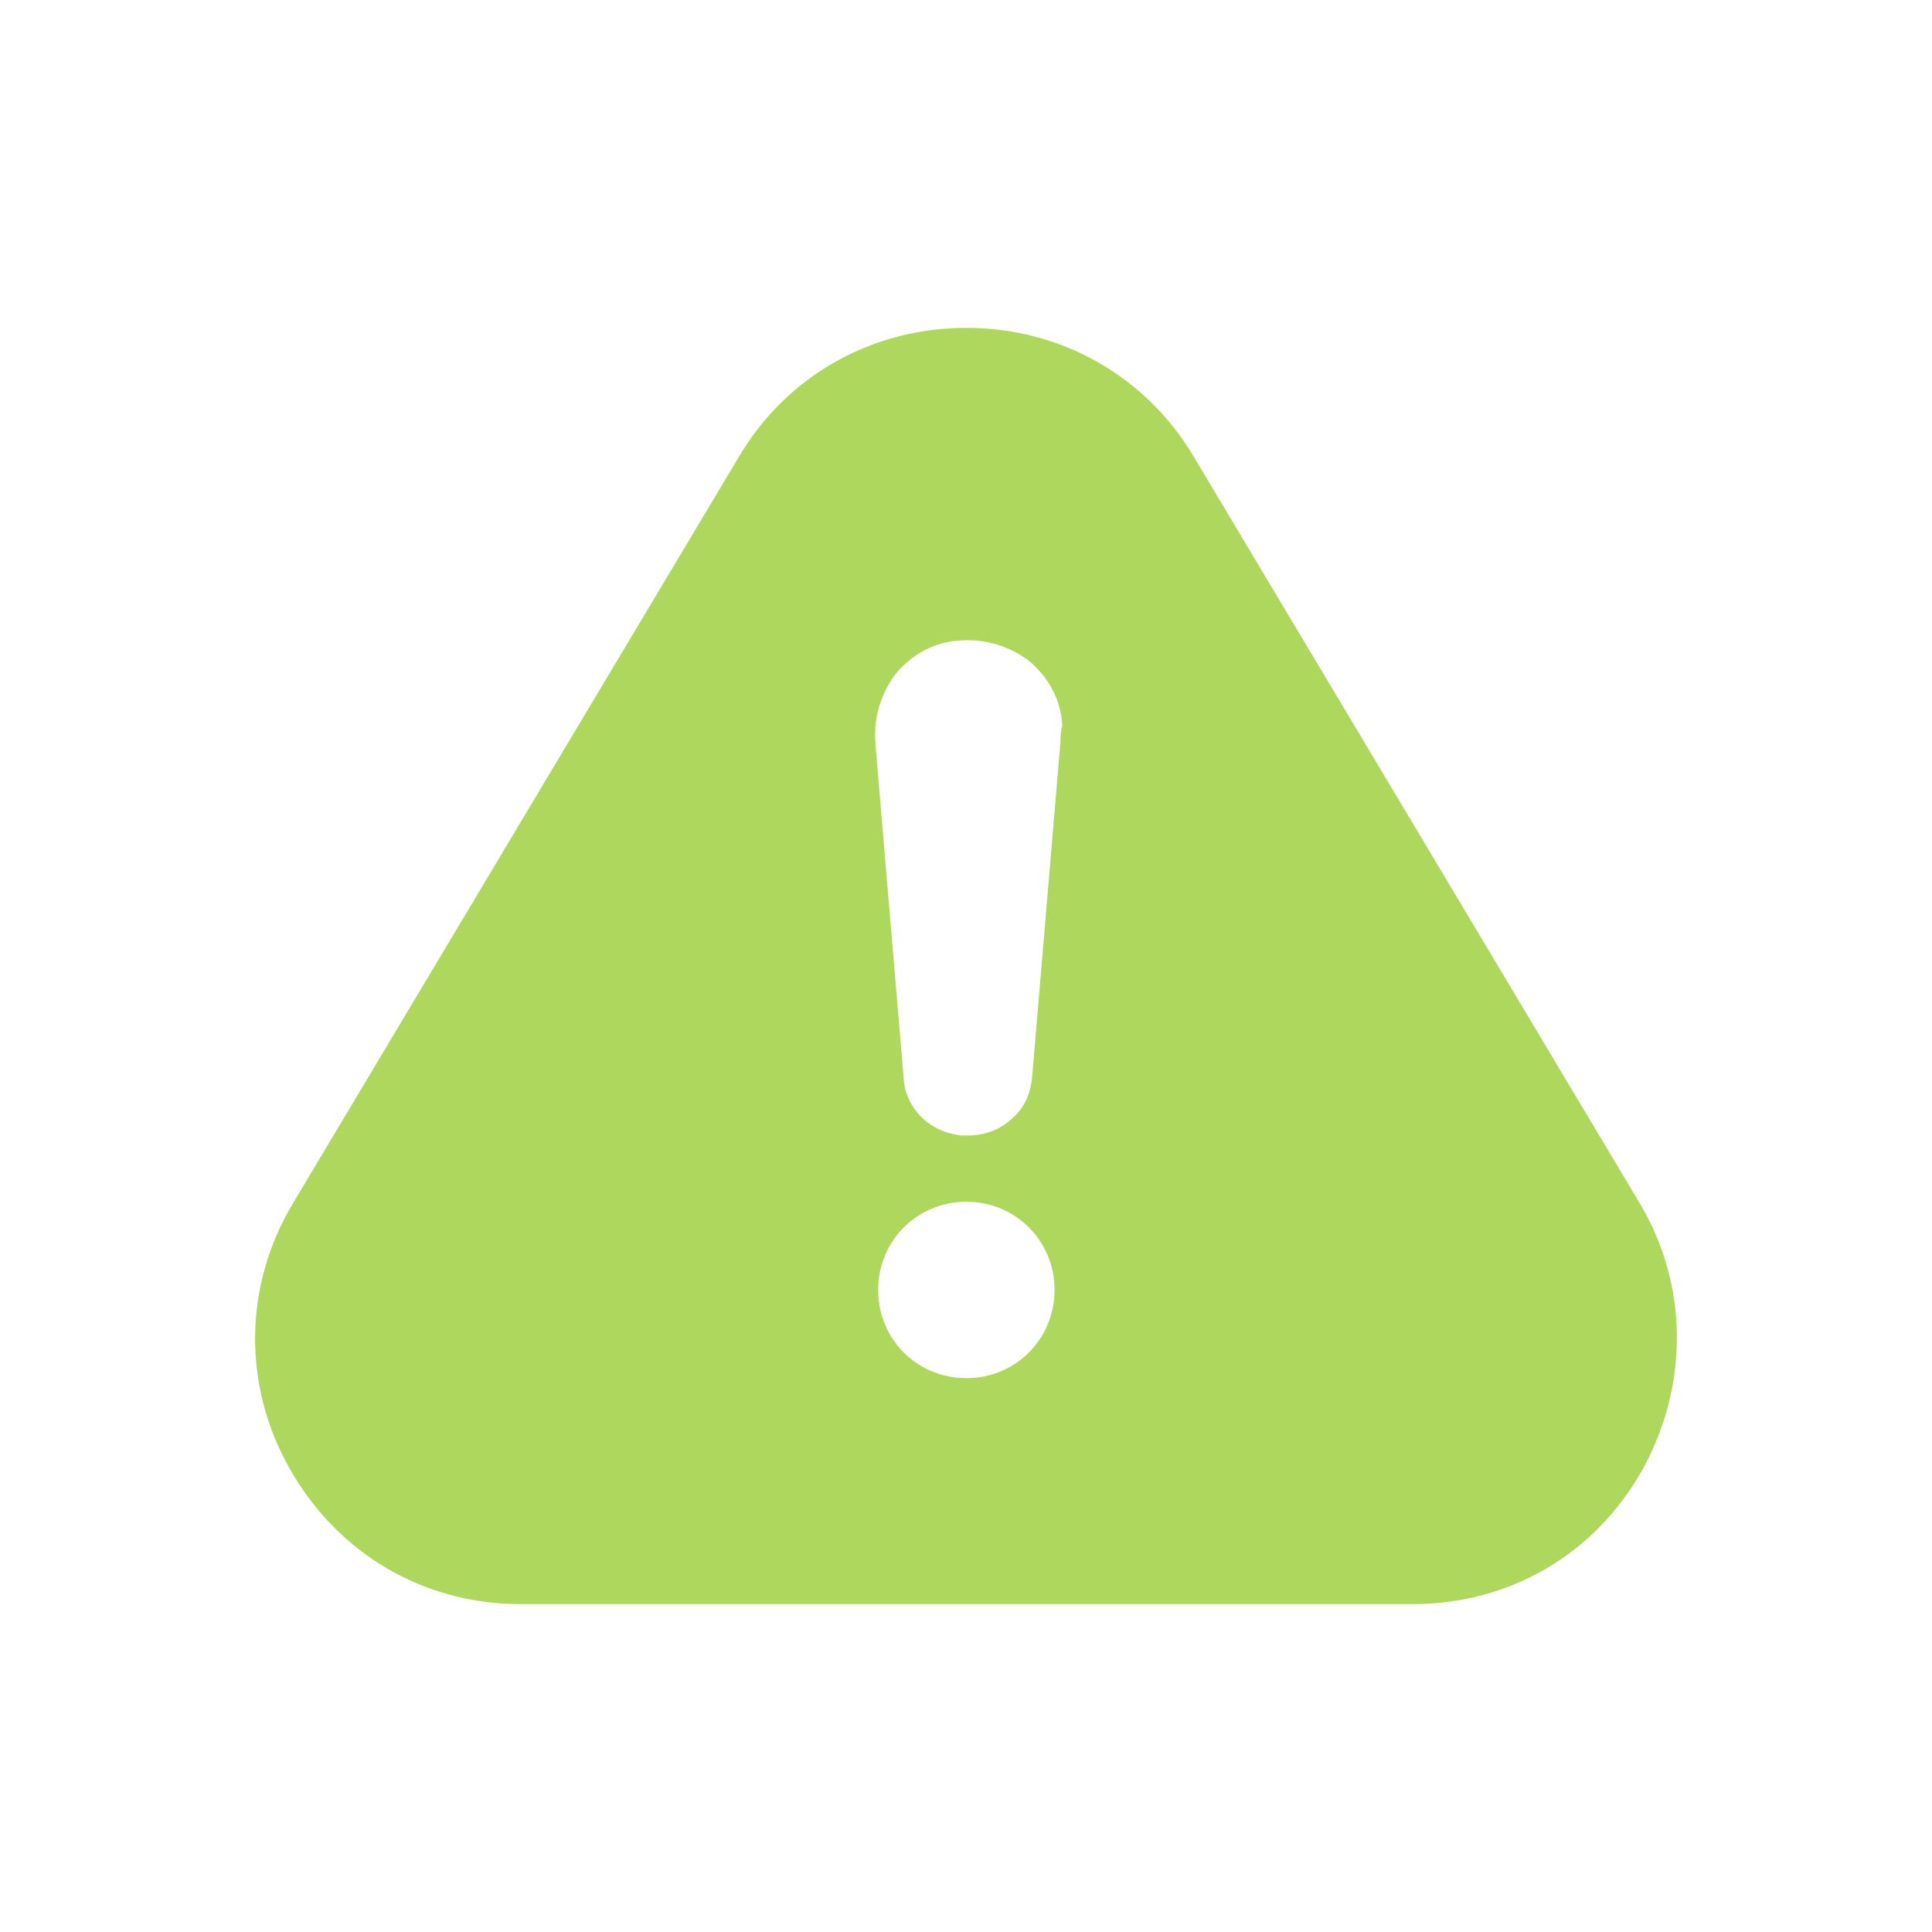
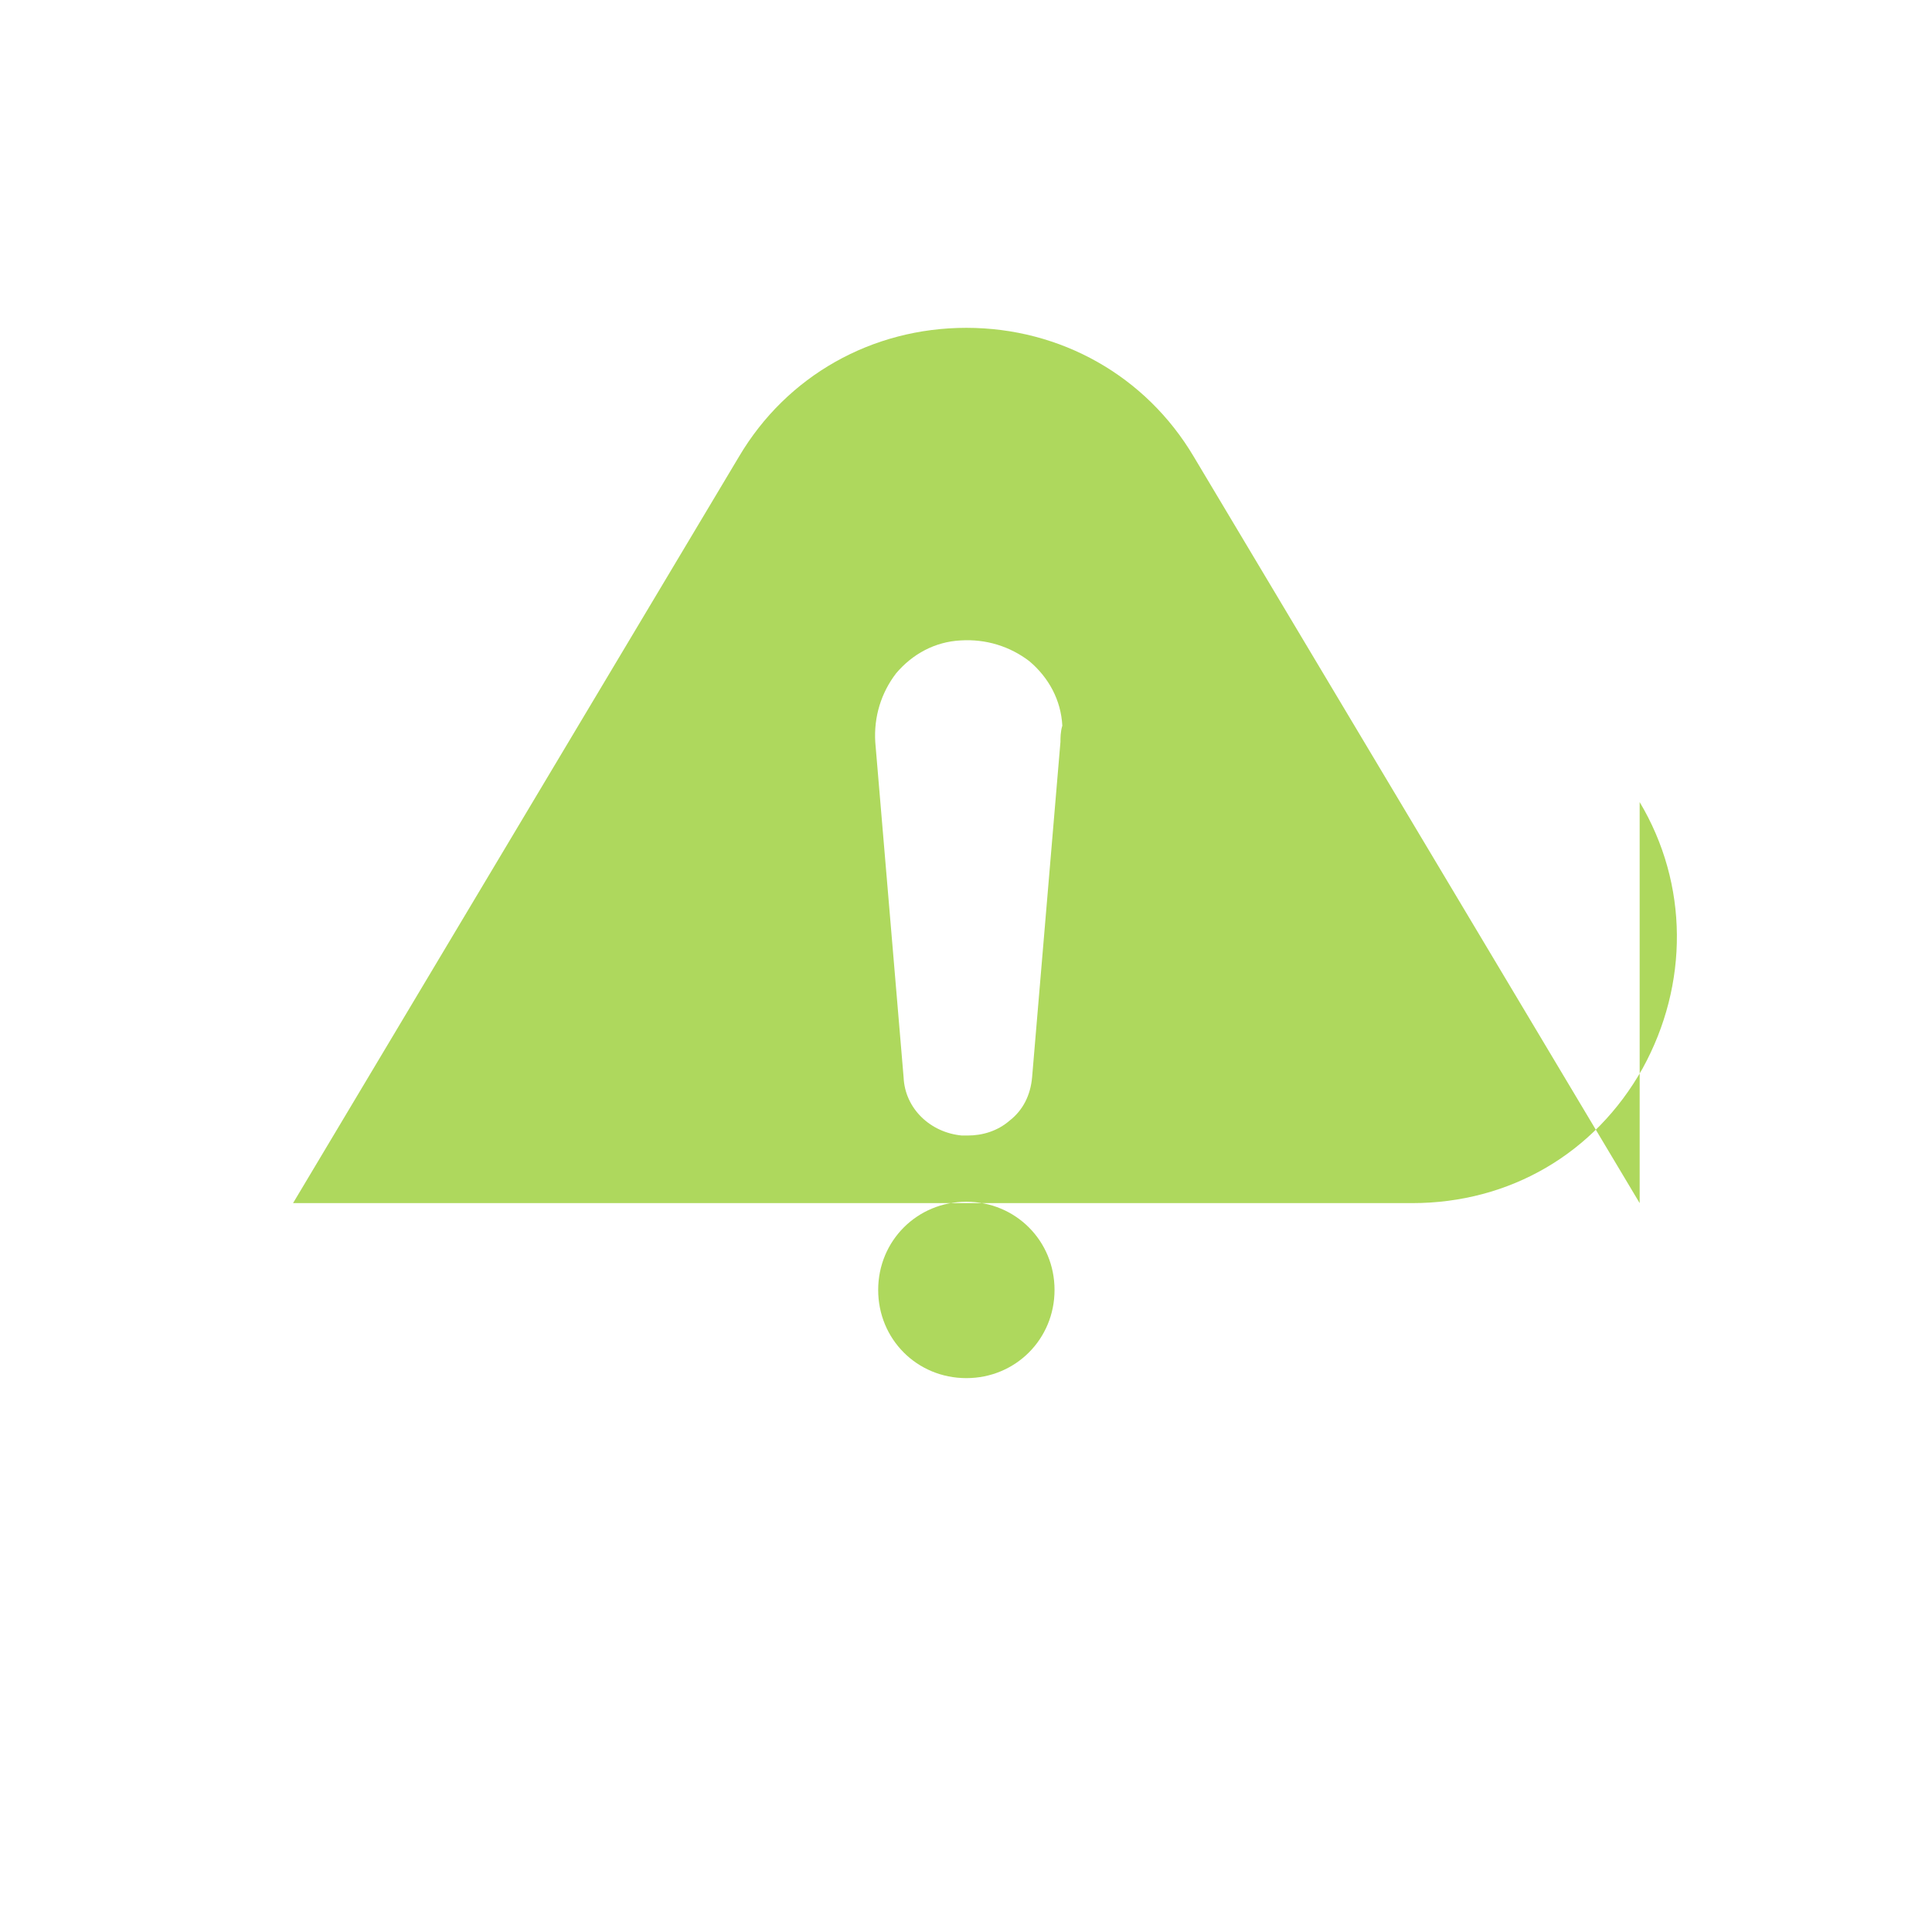
<svg xmlns="http://www.w3.org/2000/svg" id="Layer_1" data-name="Layer 1" viewBox="0 0 700 700">
  <defs>
    <style>
      .cls-1 {
        fill: #aed85d;
      }
    </style>
  </defs>
-   <path class="cls-1" d="M594.08,435.91L432.51,165.44c-17.33-29.23-48.21-46.66-82.38-46.66s-65.05,17.33-82.38,46.66L106.18,435.91c-17.91,29.82-18.39,66.12-1.06,96.51,17.33,30.4,48.21,48.79,83.45,48.79H511.69c35.24,0,66.12-17.91,83.45-48.79,16.75-30.4,16.75-66.7-1.06-96.51h0Zm-243.95,63.41c-17.91,0-31.95-14.13-31.95-31.95s14.13-31.95,31.95-31.95,31.95,14.13,31.95,31.95-14.13,31.95-31.95,31.95Zm34.08-230.39l-10.26,121.39c-.58,6.49-3.29,11.91-8.13,15.68-4.36,3.78-9.78,5.42-15.2,5.42h-2.13c-11.42-1.06-20.62-9.78-21.1-21.1l-10.26-121.39c-.58-9.2,2.13-17.91,7.55-24.98,6-7.07,14.13-11.42,23.33-11.91,9.2-.58,17.91,2.13,24.98,7.55,7.07,6,11.42,14.13,11.91,23.33-.68,2.23-.68,4.45-.68,6h0Z" />
+   <path class="cls-1" d="M594.08,435.91L432.51,165.44c-17.33-29.23-48.21-46.66-82.38-46.66s-65.05,17.33-82.38,46.66L106.18,435.91H511.69c35.24,0,66.12-17.91,83.45-48.79,16.75-30.4,16.75-66.7-1.06-96.51h0Zm-243.95,63.41c-17.91,0-31.95-14.13-31.95-31.95s14.13-31.95,31.95-31.95,31.95,14.13,31.95,31.95-14.13,31.95-31.95,31.95Zm34.08-230.39l-10.26,121.39c-.58,6.49-3.29,11.91-8.13,15.68-4.36,3.78-9.78,5.42-15.2,5.42h-2.13c-11.42-1.06-20.62-9.78-21.1-21.1l-10.26-121.39c-.58-9.2,2.13-17.91,7.55-24.98,6-7.07,14.13-11.42,23.33-11.91,9.2-.58,17.91,2.13,24.98,7.55,7.07,6,11.42,14.13,11.91,23.33-.68,2.23-.68,4.45-.68,6h0Z" />
</svg>